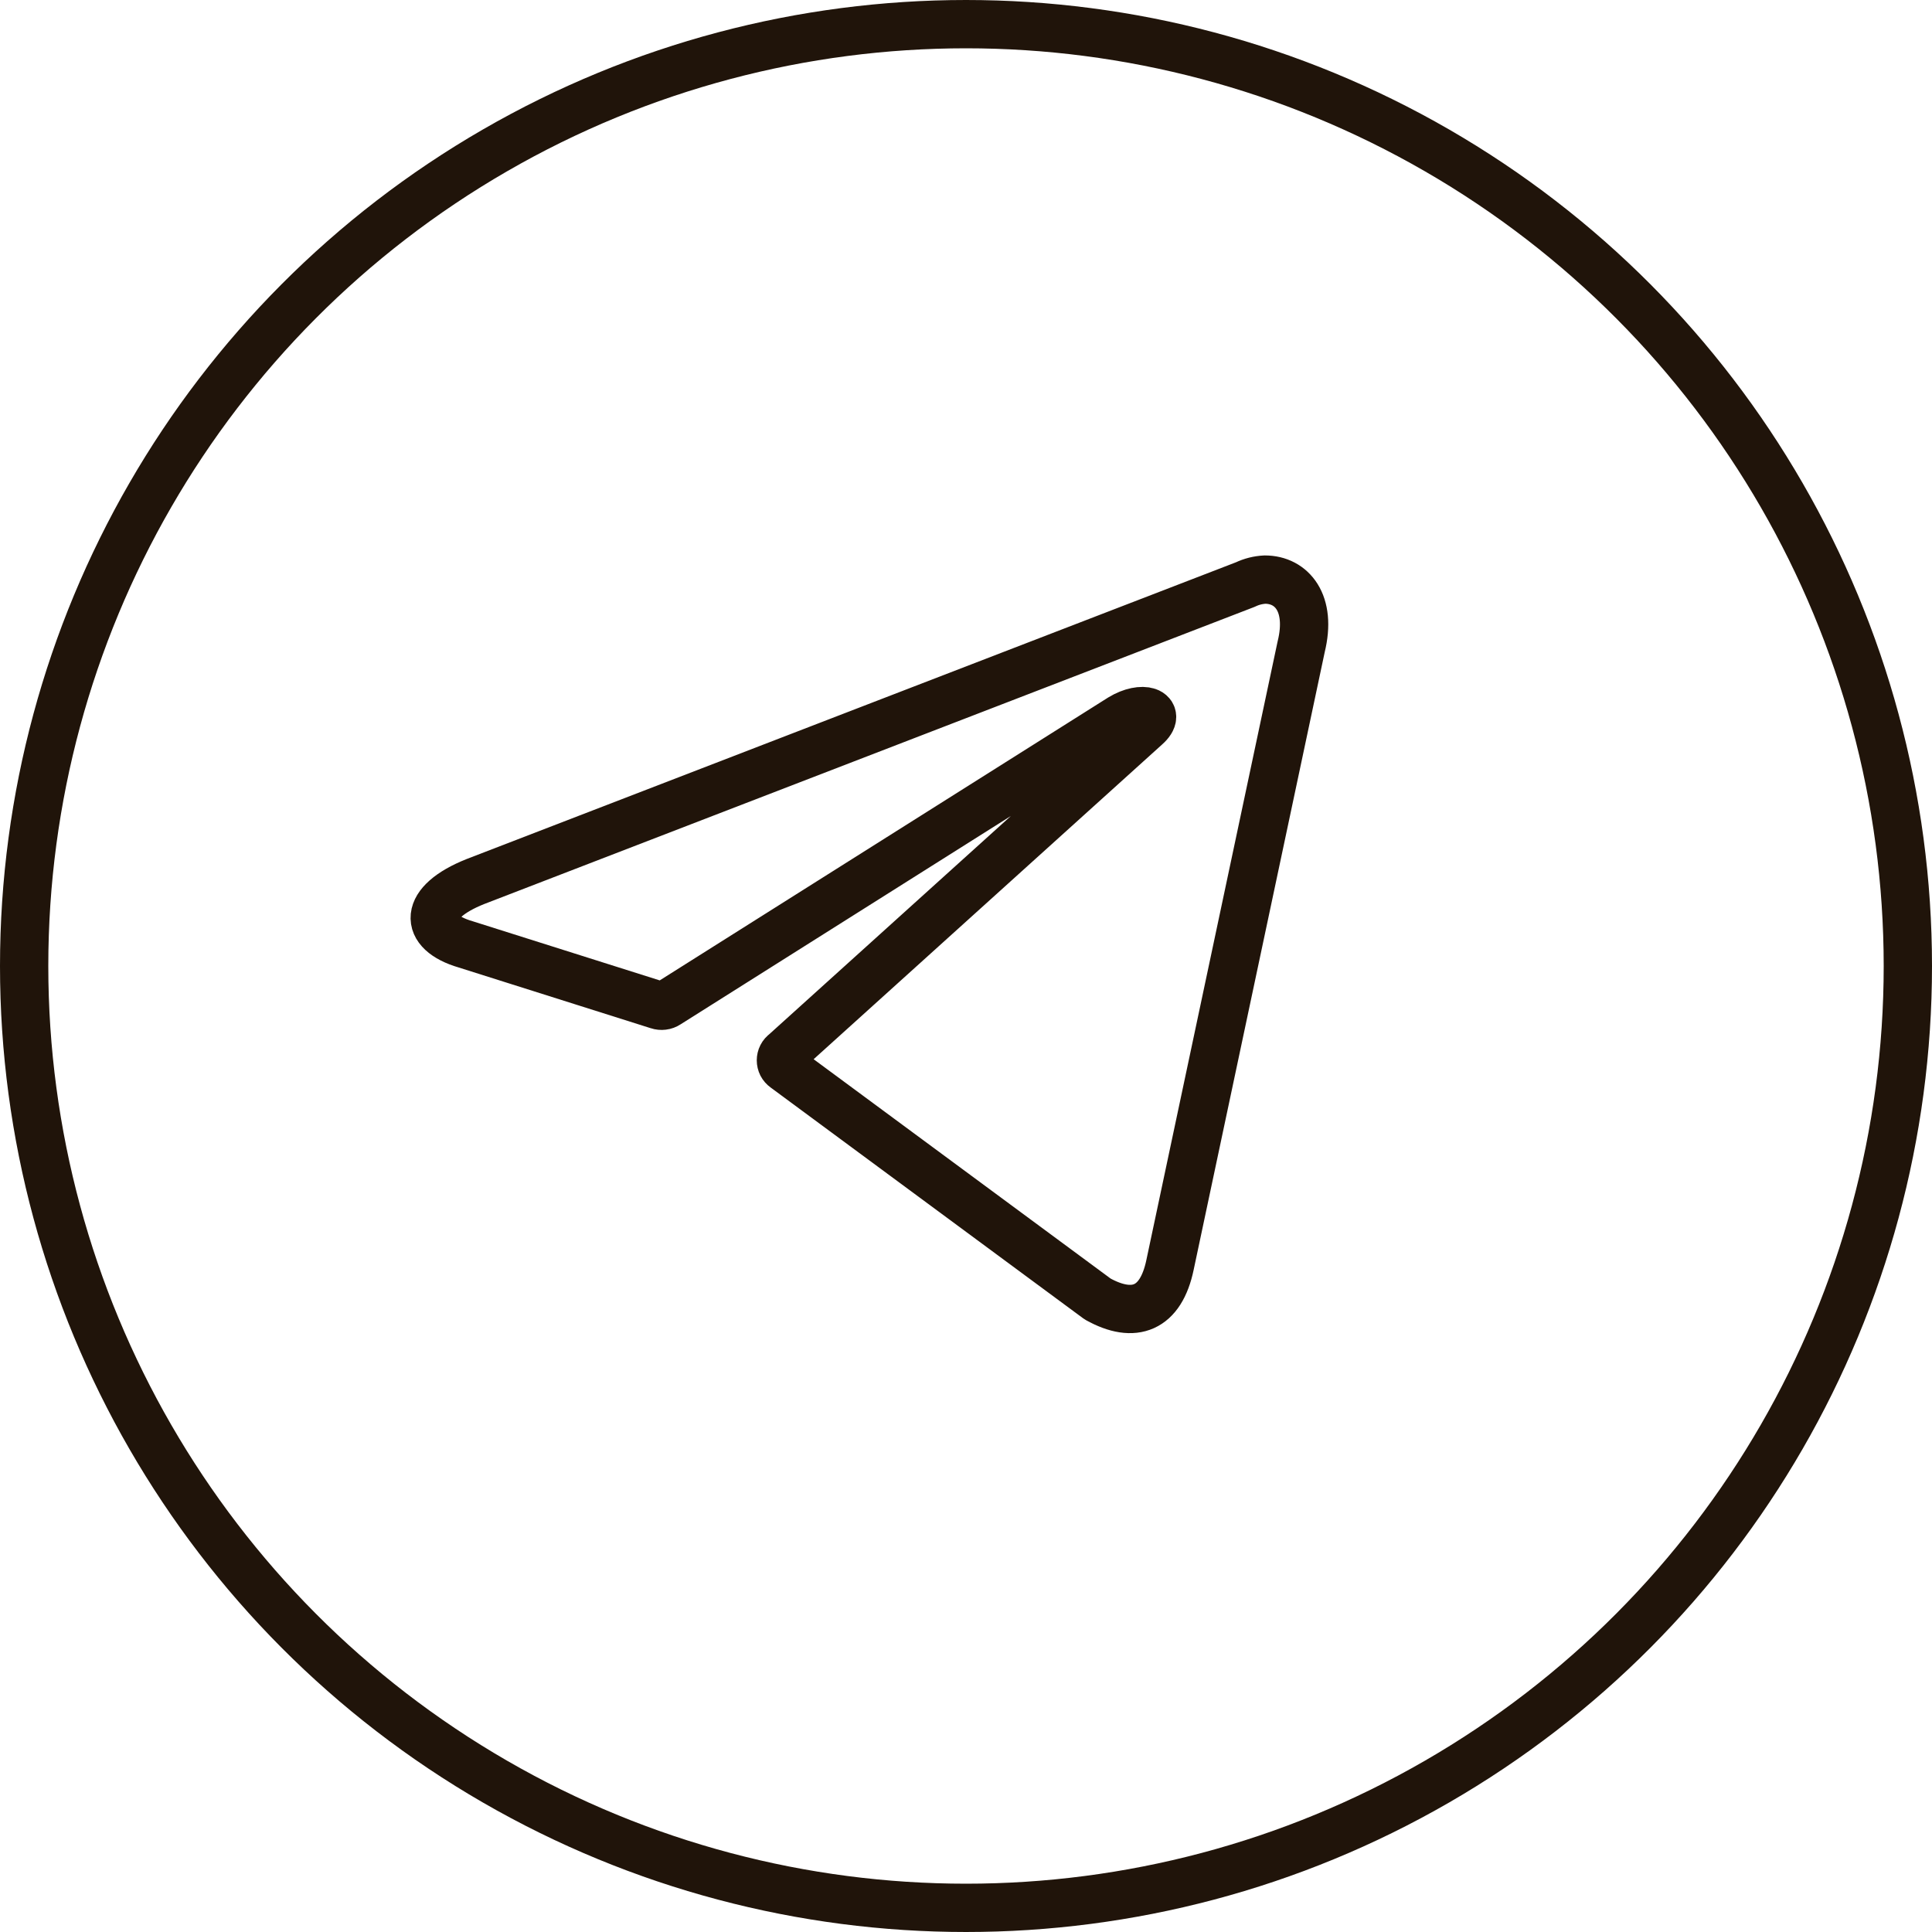
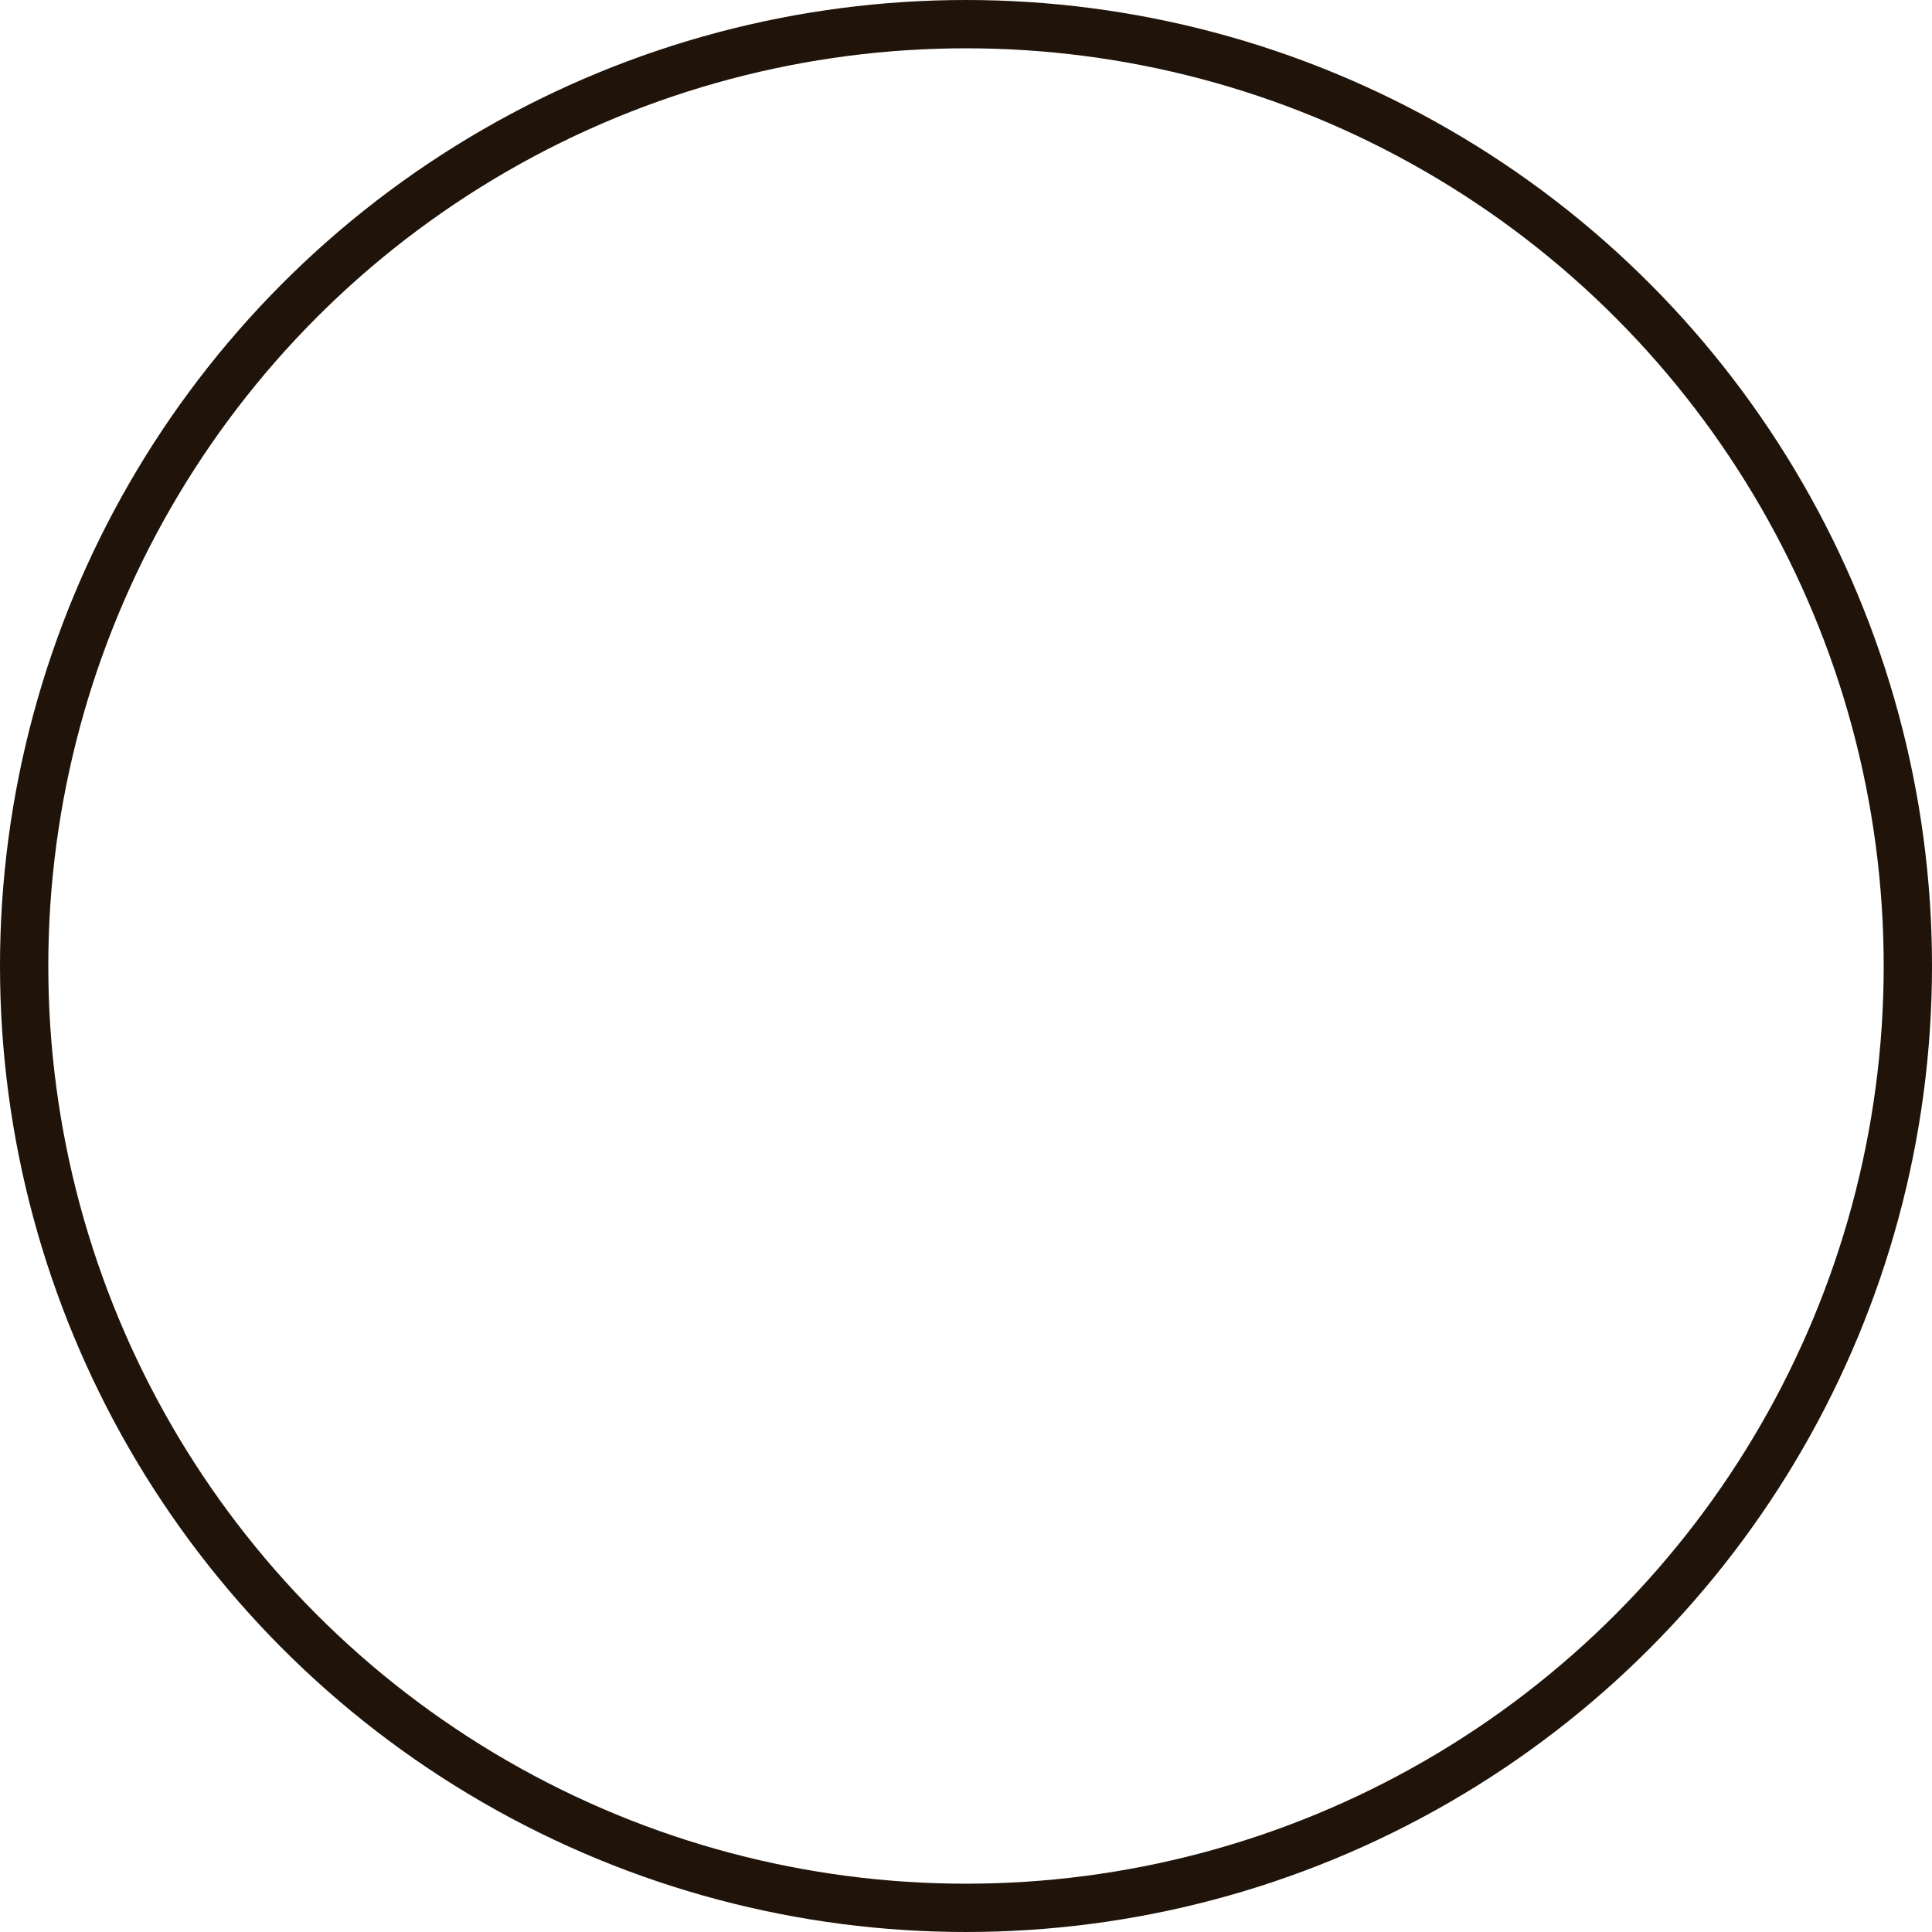
<svg xmlns="http://www.w3.org/2000/svg" width="40" height="40" viewBox="0 0 40 40" fill="none">
  <circle cx="20" cy="20" r="19.5" stroke="#20140A" />
-   <path d="M26.189 12C26.744 12 27.162 12.487 26.939 13.392L24.224 26.188C24.034 27.098 23.484 27.317 22.725 26.894L16.249 22.111C16.224 22.093 16.203 22.069 16.189 22.042C16.175 22.014 16.168 21.984 16.168 21.953C16.168 21.922 16.175 21.891 16.189 21.864C16.203 21.836 16.224 21.813 16.249 21.795L23.727 15.041C24.068 14.739 23.654 14.593 23.207 14.866L13.821 20.787C13.792 20.806 13.76 20.818 13.726 20.822C13.693 20.826 13.658 20.823 13.626 20.812L9.641 19.552C8.756 19.294 8.756 18.685 9.841 18.252L25.785 12.102C25.912 12.041 26.049 12.007 26.189 12Z" stroke="#20140A" stroke-linecap="round" stroke-linejoin="round" />
</svg>